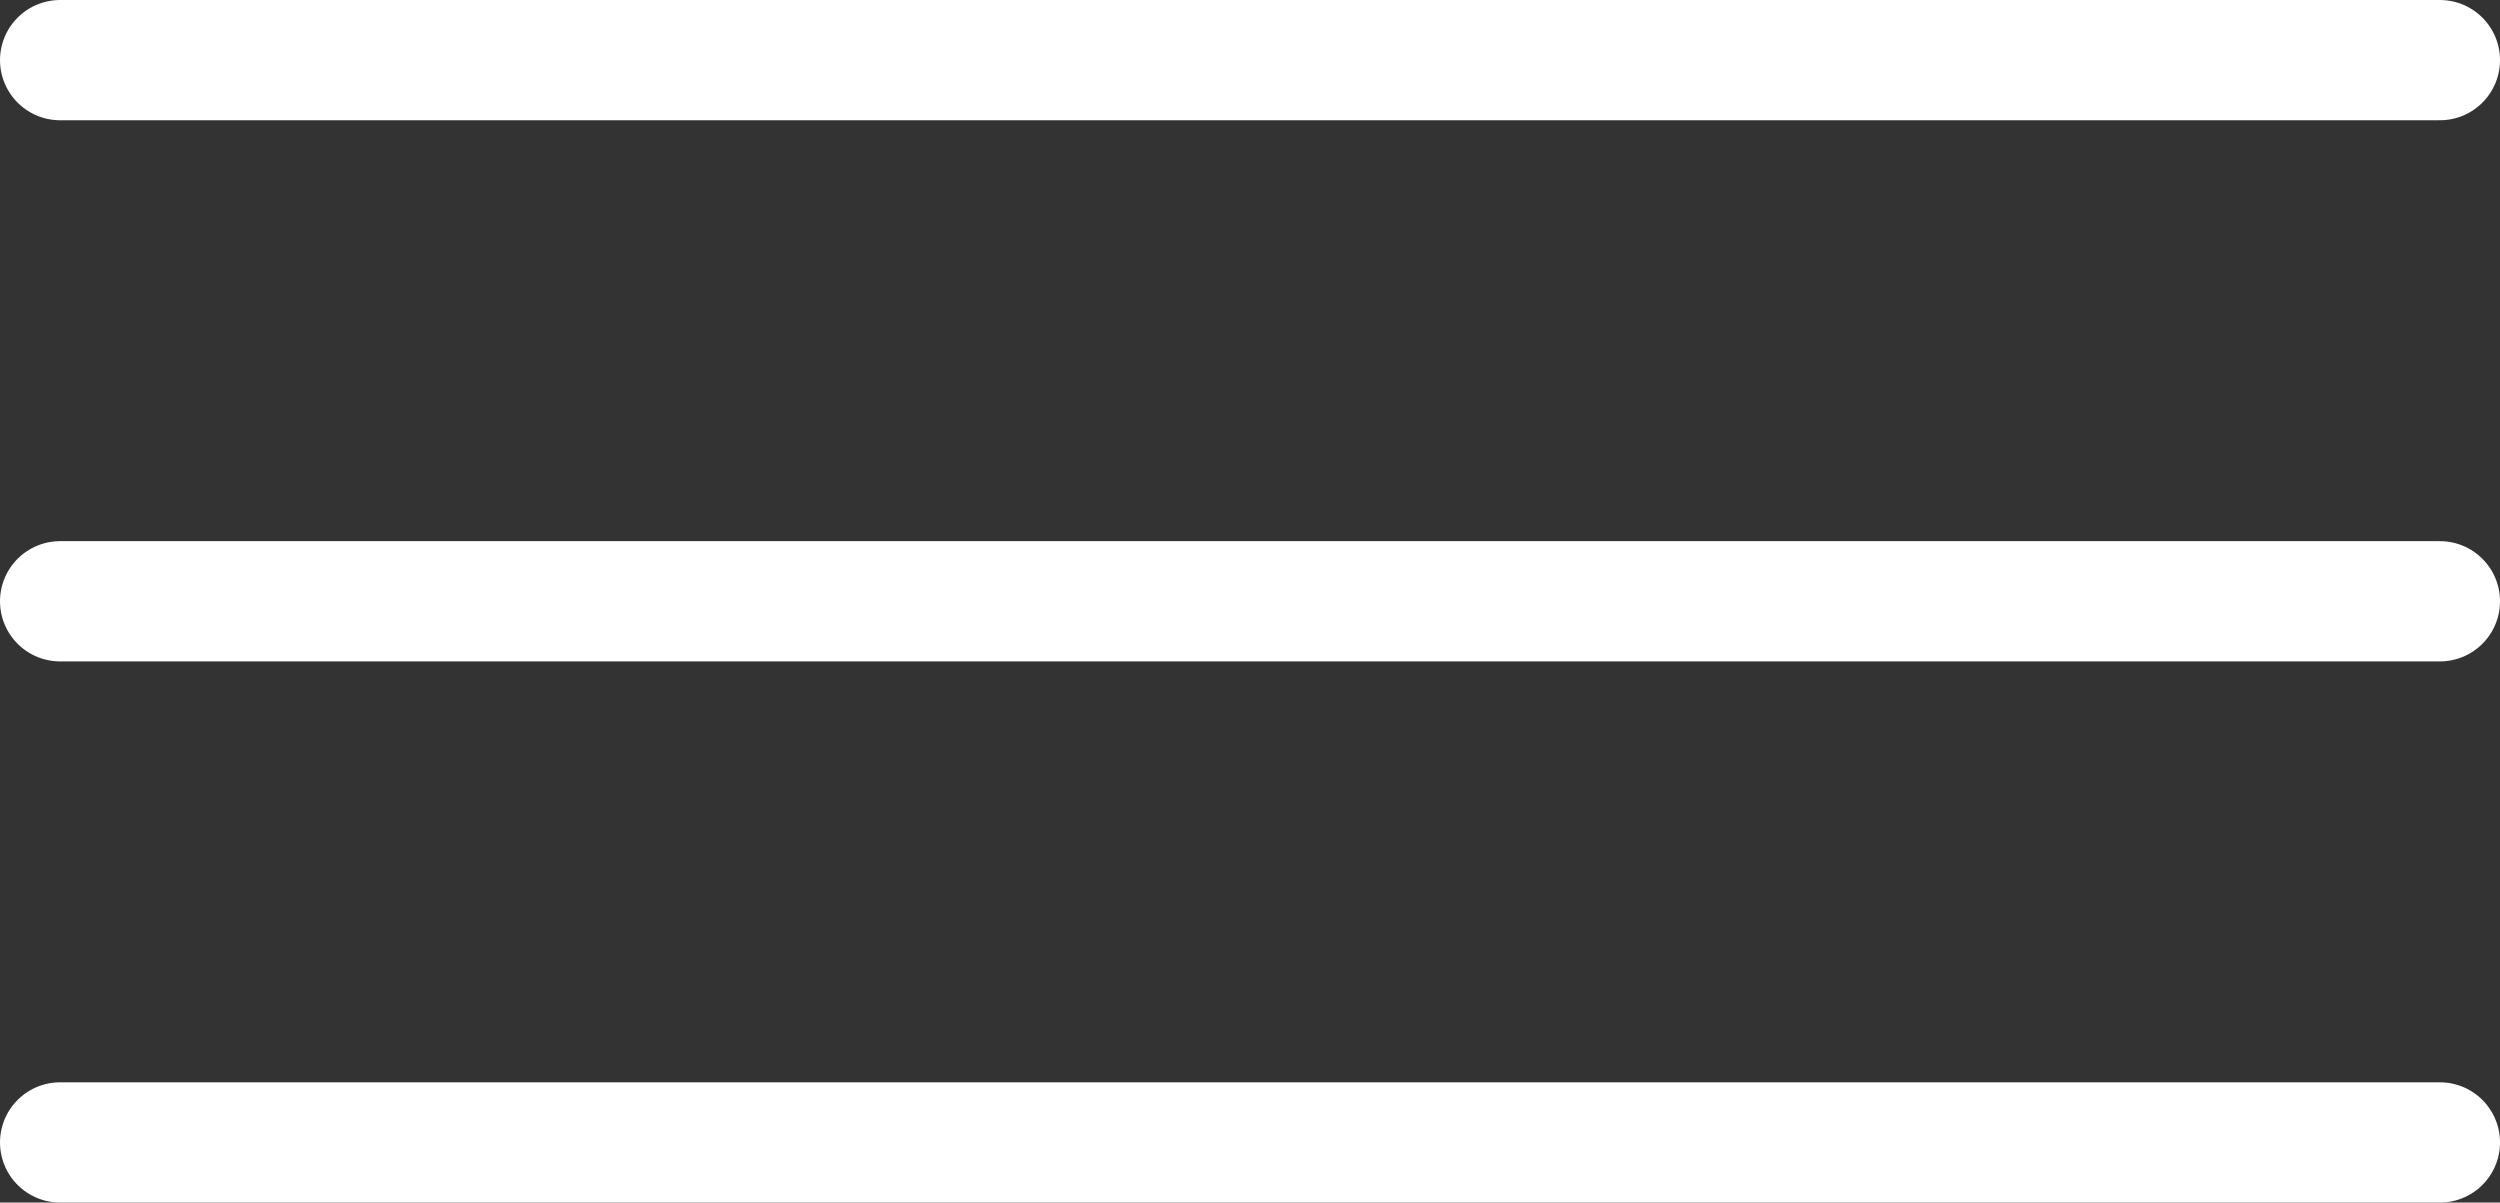
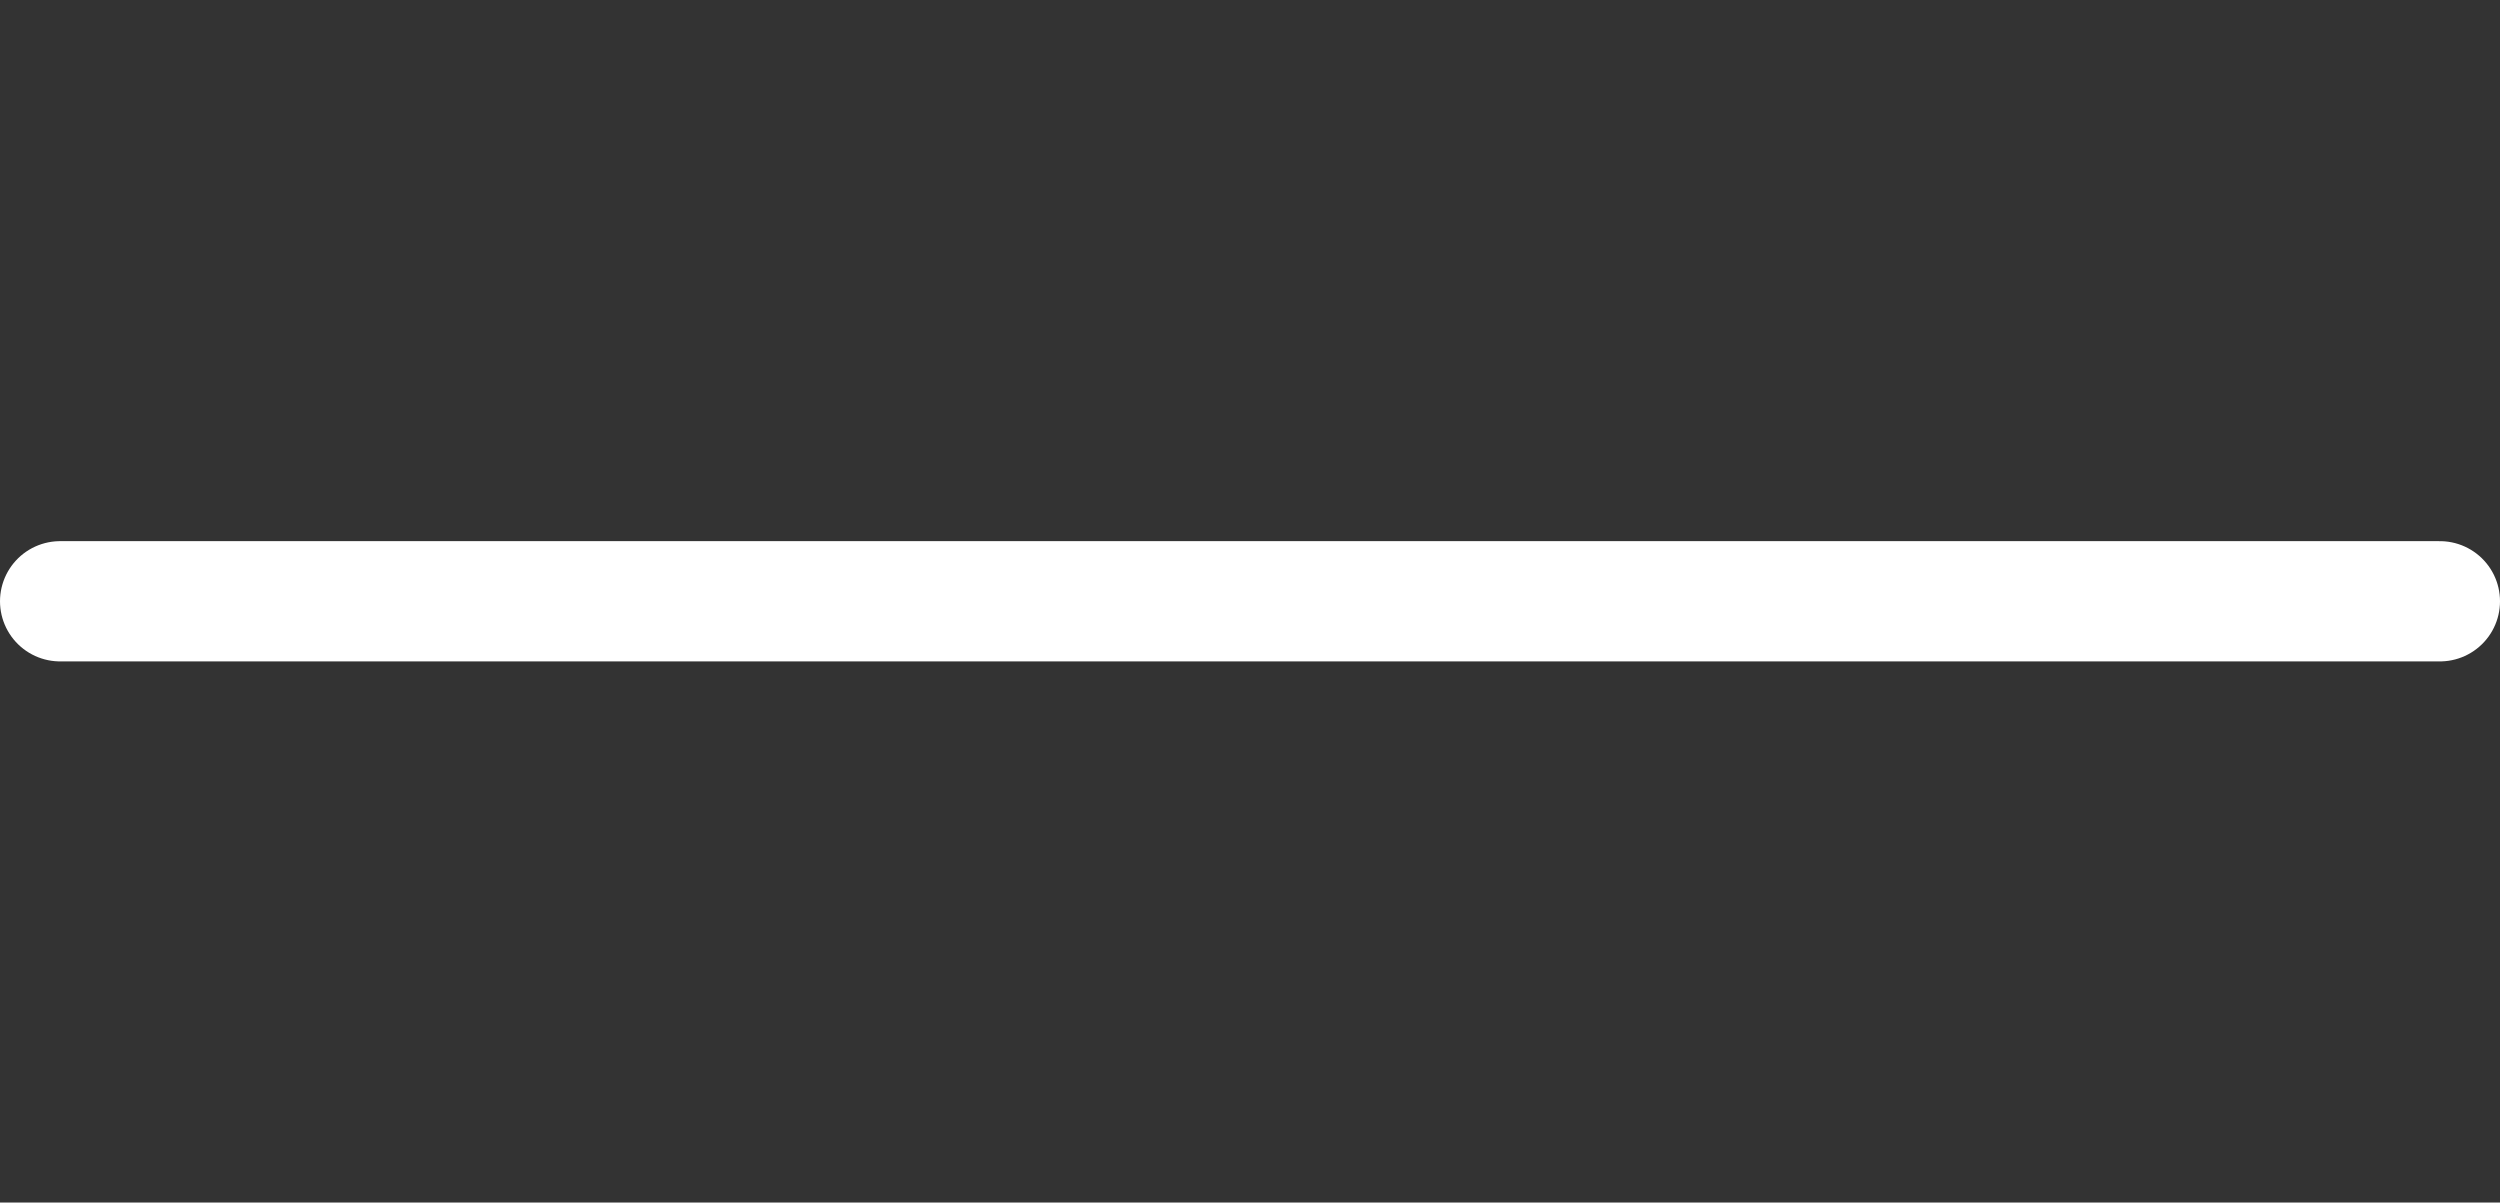
<svg xmlns="http://www.w3.org/2000/svg" width="41.578" height="20" viewBox="0 0 41.578 20">
  <rect x="0" y="0" width="41.578" height="20" fill="#333333" stroke="none" />
  <g id="Icon_feather-menu" data-name="Icon feather-menu" transform="translate(-3.5 -8)">
    <path id="Path_128" data-name="Path 128" d="M4.5,18H44.078" fill="none" stroke="#fff" stroke-linecap="round" stroke-linejoin="round" stroke-width="2" />
-     <path id="Path_129" data-name="Path 129" d="M4.5,9H44.078" fill="none" stroke="#fff" stroke-linecap="round" stroke-linejoin="round" stroke-width="2" />
-     <path id="Path_130" data-name="Path 130" d="M4.5,27H44.078" fill="none" stroke="#fff" stroke-linecap="round" stroke-linejoin="round" stroke-width="2" />
  </g>
</svg>